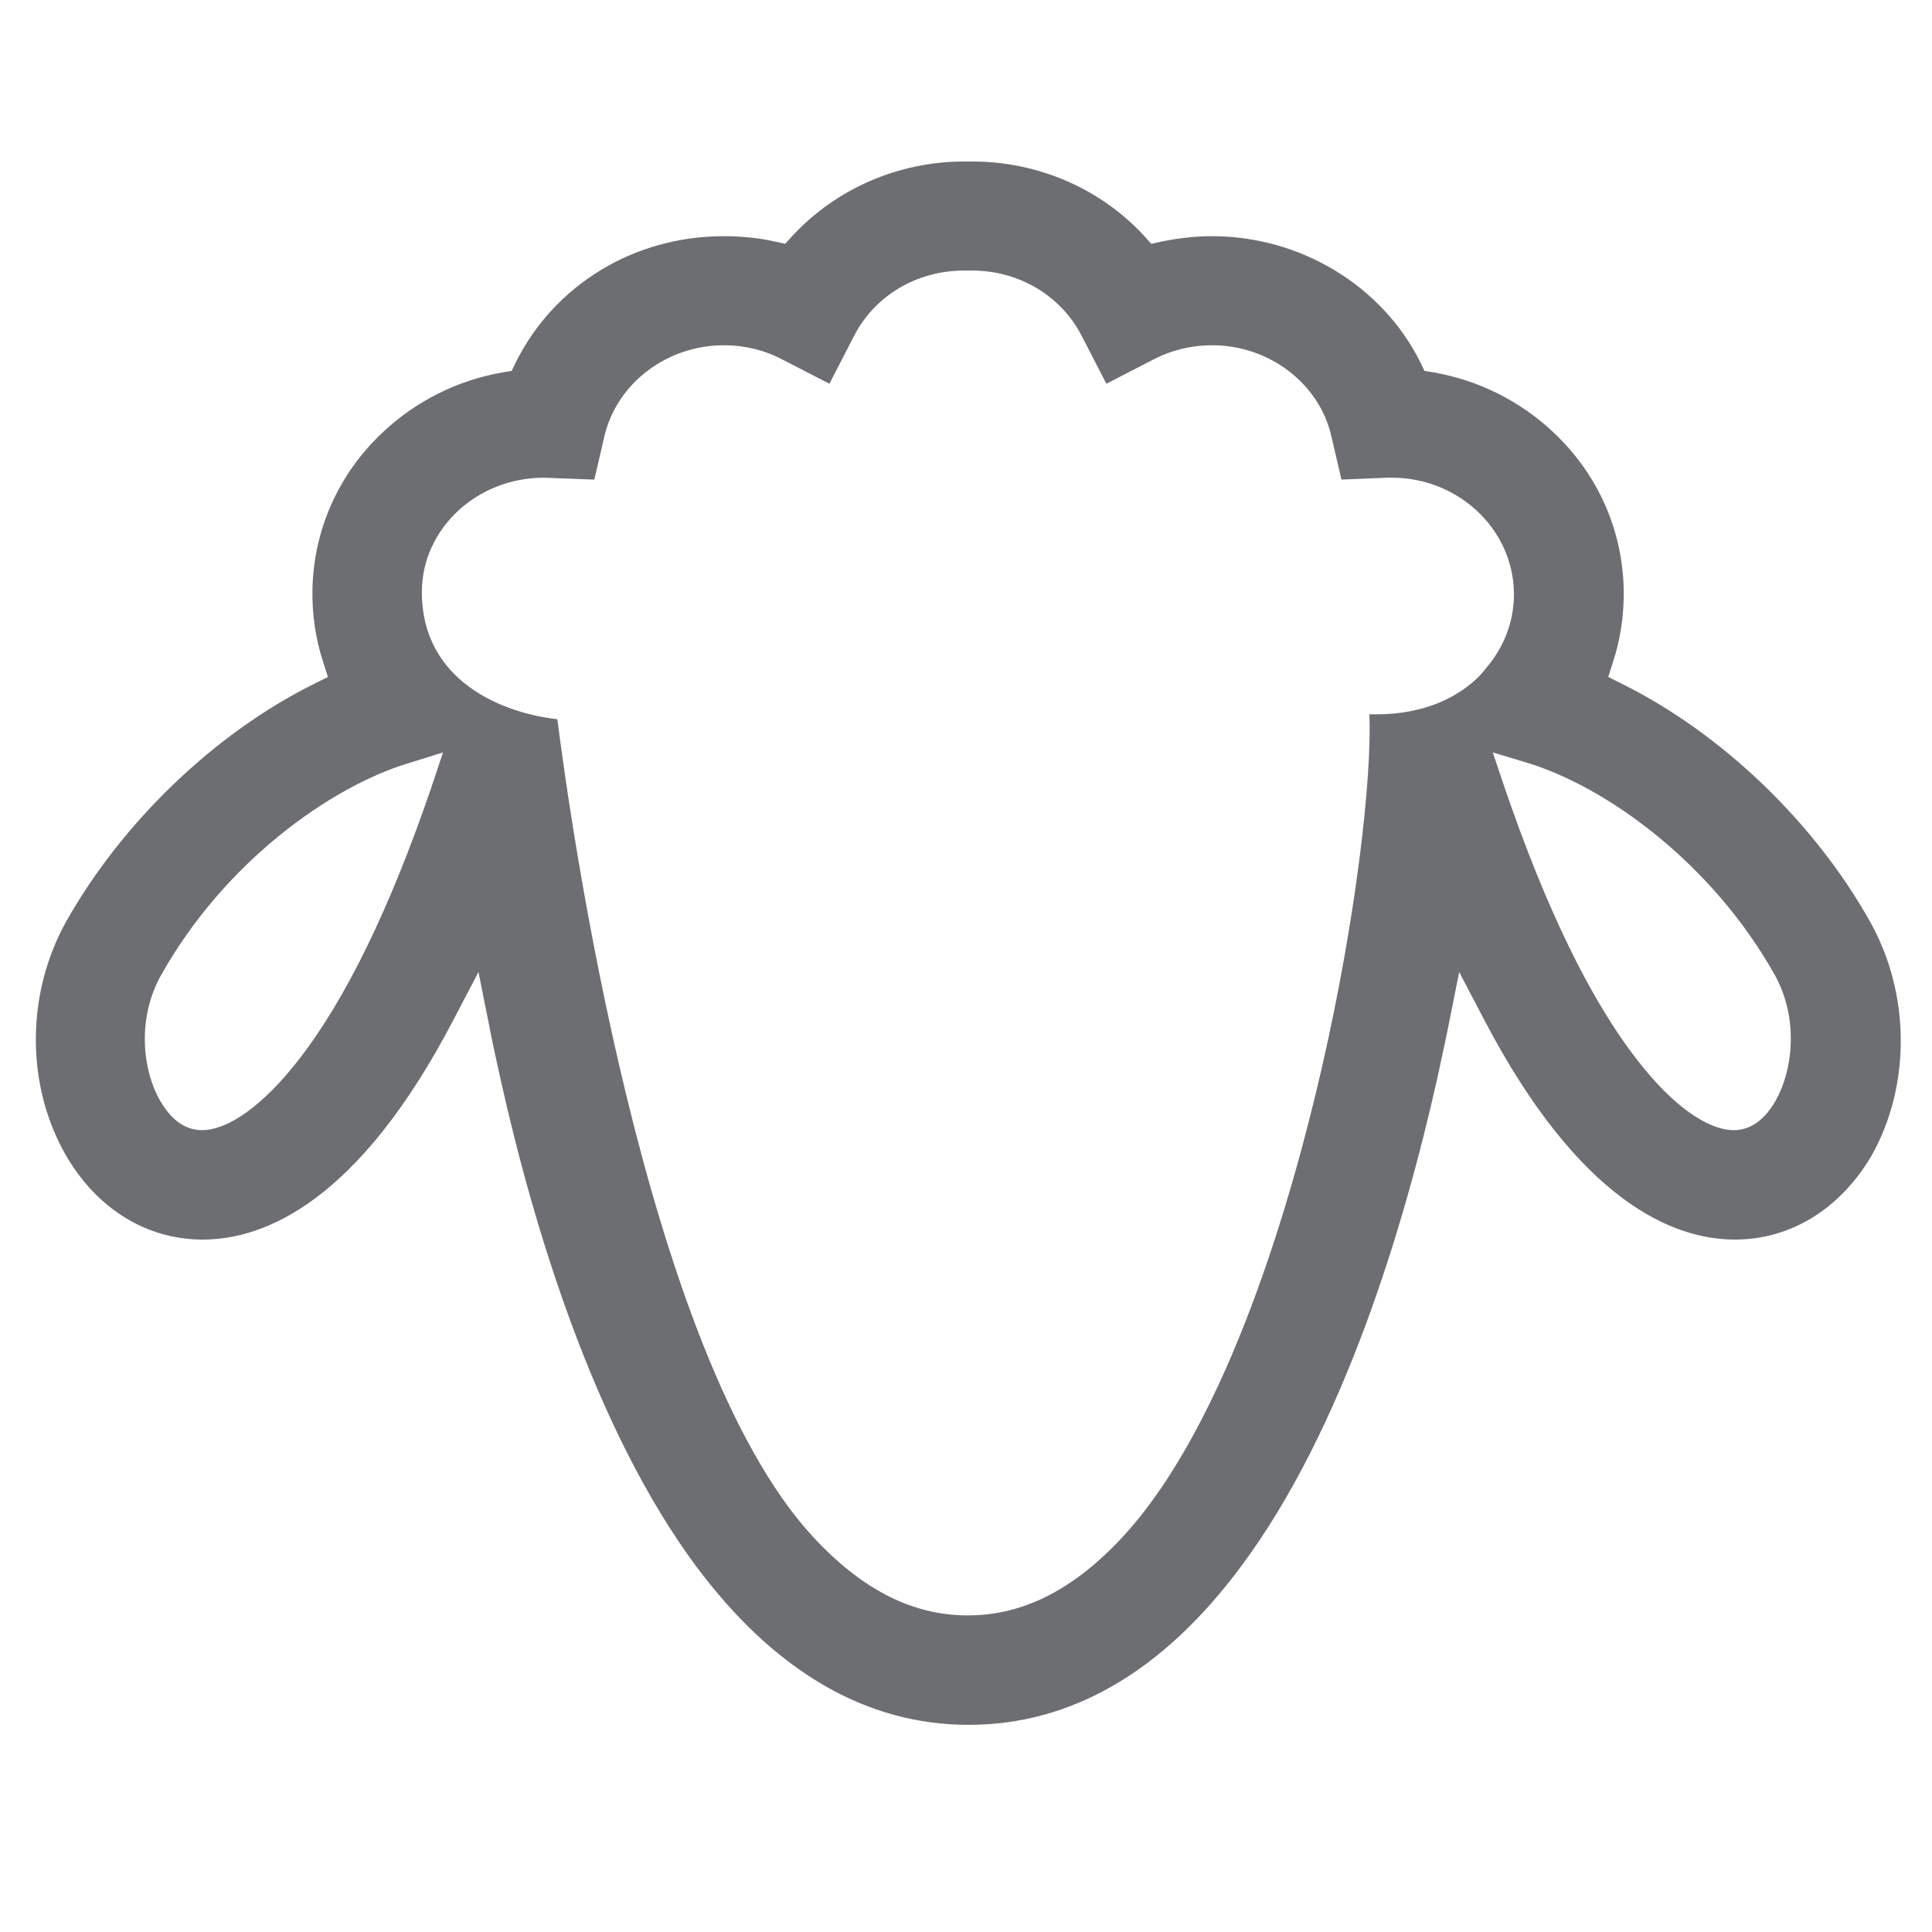
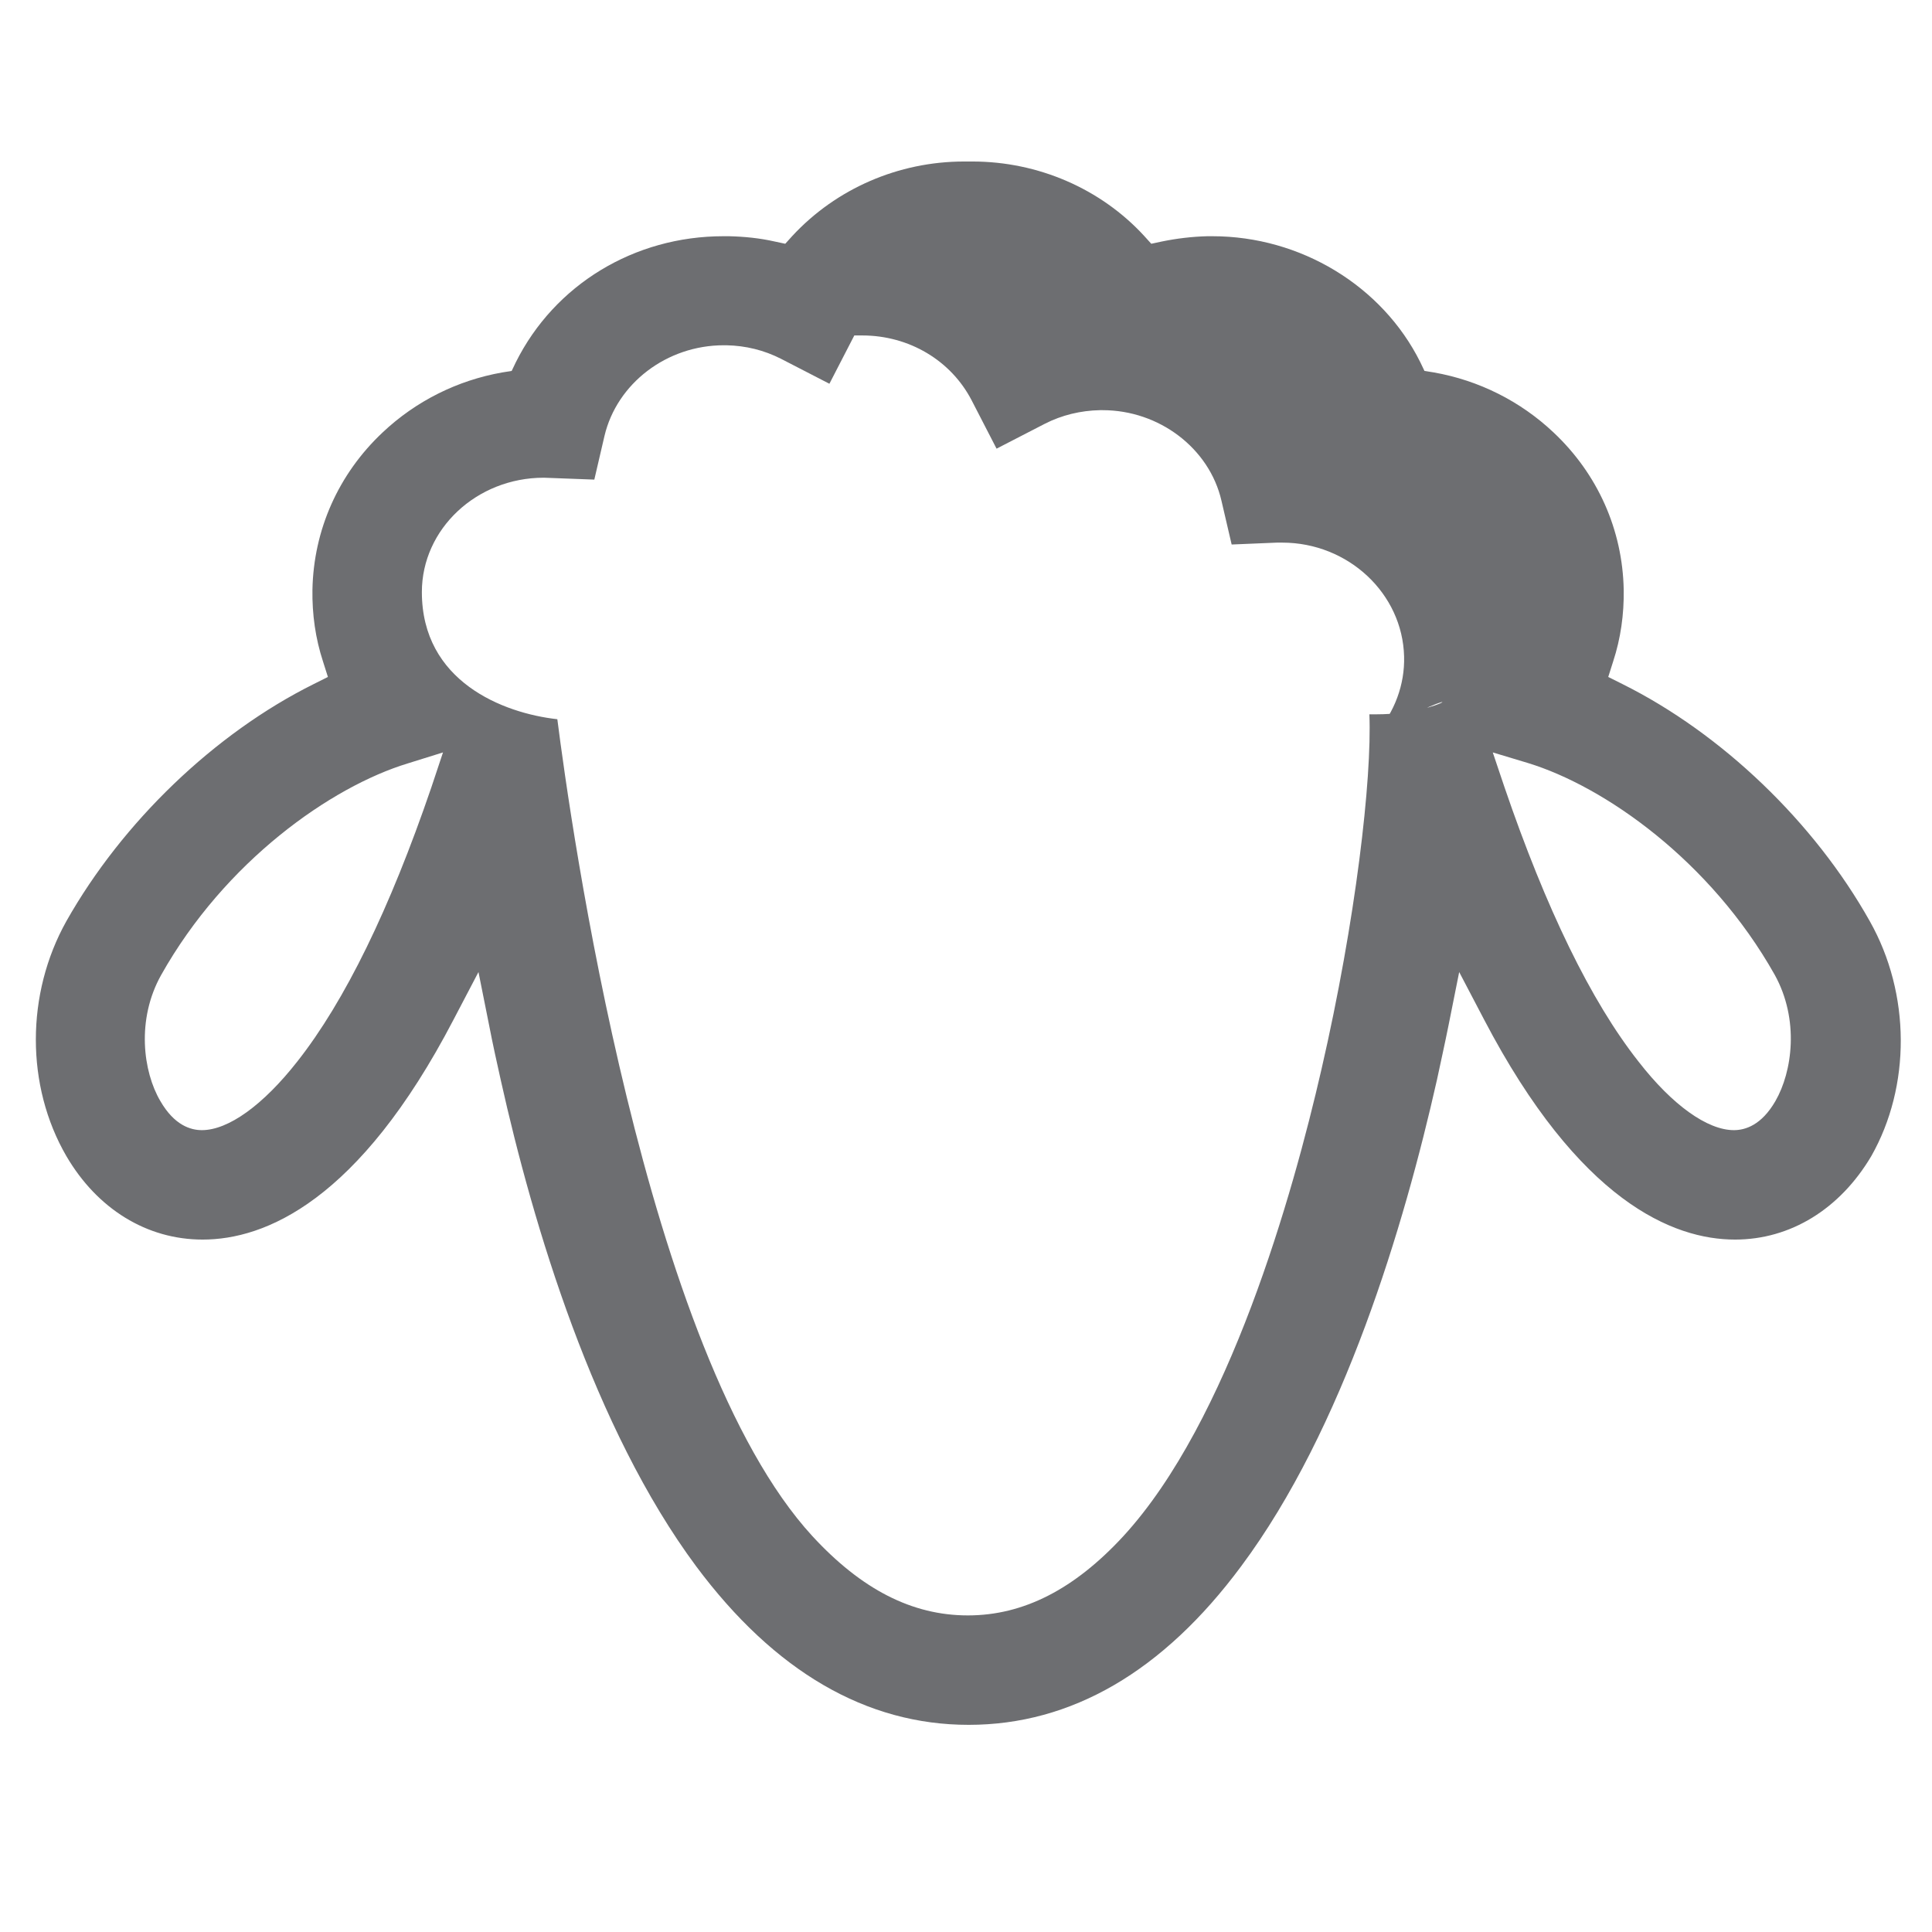
<svg xmlns="http://www.w3.org/2000/svg" id="Layer_3" x="0px" y="0px" width="580px" height="580px" viewBox="0 0 580 580" xml:space="preserve">
  <g id="Layer_2">
-     <path fill="#6D6E71" d="M561.309,276.52c-16.652-29.68-44.406-56.301-74.199-71.141l-4.305-2.152l1.473-4.645   c2.266-6.91,3.285-14.16,3.172-21.523c-0.34-18.012-7.816-34.777-21.07-47.238c-9.969-9.402-22.43-15.633-35.91-18.012   l-2.832-0.453l-1.246-2.605c-11.441-22.996-36.023-37.836-62.418-37.836h-0.113c-0.453,0-0.906,0-1.359,0   c-4.645,0.113-9.289,0.68-13.707,1.586l-3.172,0.68l-2.152-2.379c-13.027-14.16-31.832-22.316-51.543-22.316h-1.133h-1.359   c-19.711,0-38.402,8.156-51.543,22.316l-2.152,2.379l-3.172-0.68c-4.531-1.02-9.063-1.473-13.707-1.586c-0.566,0-1.133,0-1.699,0   c-26.734,0-50.637,14.5-62.305,37.836l-1.246,2.605l-2.832,0.453c-13.48,2.379-25.941,8.609-35.91,18.012   c-13.254,12.461-20.73,29.227-21.07,47.238c-0.113,7.363,0.906,14.613,3.172,21.523l1.473,4.645l-4.305,2.152   c-29.793,14.84-57.434,41.461-74.199,71.141c-12.234,21.863-12.234,49.504,0,70.574c9.289,15.859,24.129,25.035,40.895,25.035   c18.691,0,46.898-11.441,75.332-66.043l7.477-14.273l3.172,15.859c1.133,5.891,2.379,11.441,3.512,16.539   c9.742,43.727,27.98,104.672,58.68,146.02c23.563,31.605,51.09,47.578,81.789,47.578c30.813,0,58.34-15.973,81.789-47.578   c30.813-41.348,48.938-102.293,58.793-146.02c1.133-5.324,2.379-10.875,3.512-16.539l3.172-15.859l7.477,14.273   c28.547,54.602,56.754,66.043,75.332,66.043c16.652,0,31.492-9.176,40.895-25.035C573.656,326.137,573.656,298.383,561.309,276.52z    M129.48,236.418c-12.461,36.477-25.941,64.117-40.215,82.242c-10.309,13.141-20.73,20.617-28.66,20.617   c-3.398,0-8.27-1.473-12.461-8.723c-5.211-8.836-7.25-24.469,0.227-37.836c19.145-34.098,50.977-56.527,74.086-63.551l10.535-3.285   L129.48,236.418z M413.25,214.441c-0.68,0-1.359,0-2.152,0c0.793,19.371-4.078,61.852-14.387,106.598   c-8.609,37.496-27.754,105.578-59.473,140.129c-14.727,15.973-30.02,23.789-46.672,23.789c-16.766,0-31.945-7.816-46.672-23.789   c-50.41-54.828-72.727-215.008-76.578-245.254c-16.313-1.813-40.668-11.328-40.668-38.176c0-18.918,16.426-34.324,36.59-34.324   h0.113l15.066,0.566l3.059-13.141c3.738-15.746,18.691-27.188,35.797-27.188h0.793c5.777,0.113,11.328,1.473,16.426,4.078   l14.5,7.477l7.477-14.5c6.23-12.008,18.805-19.484,32.965-19.484h1.133h1.246c14.047,0,26.621,7.477,32.852,19.484l7.477,14.5   l14.5-7.477c5.098-2.605,10.762-3.965,16.539-4.078h0.793c16.992,0,32.059,11.441,35.684,27.188l3.059,13.141l13.594-0.566h1.586   c19.824,0,36.137,15.293,36.59,34.211c0.227,8.383-2.832,16.652-8.496,23.109C444.289,203.113,434.547,214.441,413.25,214.441z    M532.988,330.555c-4.191,7.25-9.063,8.723-12.461,8.723c-7.93,0-18.465-7.477-28.66-20.617   c-14.273-18.125-27.754-45.879-40.215-82.355l-3.512-10.422l10.535,3.172c22.996,7.023,54.828,29.34,74.086,63.551   C540.238,306.086,538.086,321.719,532.988,330.555z" />
+     <path fill="#6D6E71" d="M561.309,276.52c-16.652-29.68-44.406-56.301-74.199-71.141l-4.305-2.152l1.473-4.645   c2.266-6.91,3.285-14.16,3.172-21.523c-0.34-18.012-7.816-34.777-21.07-47.238c-9.969-9.402-22.43-15.633-35.91-18.012   l-2.832-0.453l-1.246-2.605c-11.441-22.996-36.023-37.836-62.418-37.836h-0.113c-0.453,0-0.906,0-1.359,0   c-4.645,0.113-9.289,0.68-13.707,1.586l-3.172,0.68l-2.152-2.379c-13.027-14.16-31.832-22.316-51.543-22.316h-1.133h-1.359   c-19.711,0-38.402,8.156-51.543,22.316l-2.152,2.379l-3.172-0.68c-4.531-1.02-9.063-1.473-13.707-1.586c-0.566,0-1.133,0-1.699,0   c-26.734,0-50.637,14.5-62.305,37.836l-1.246,2.605l-2.832,0.453c-13.48,2.379-25.941,8.609-35.91,18.012   c-13.254,12.461-20.73,29.227-21.07,47.238c-0.113,7.363,0.906,14.613,3.172,21.523l1.473,4.645l-4.305,2.152   c-29.793,14.84-57.434,41.461-74.199,71.141c-12.234,21.863-12.234,49.504,0,70.574c9.289,15.859,24.129,25.035,40.895,25.035   c18.691,0,46.898-11.441,75.332-66.043l7.477-14.273l3.172,15.859c1.133,5.891,2.379,11.441,3.512,16.539   c9.742,43.727,27.98,104.672,58.68,146.02c23.563,31.605,51.09,47.578,81.789,47.578c30.813,0,58.34-15.973,81.789-47.578   c30.813-41.348,48.938-102.293,58.793-146.02c1.133-5.324,2.379-10.875,3.512-16.539l3.172-15.859l7.477,14.273   c28.547,54.602,56.754,66.043,75.332,66.043c16.652,0,31.492-9.176,40.895-25.035C573.656,326.137,573.656,298.383,561.309,276.52z    M129.48,236.418c-12.461,36.477-25.941,64.117-40.215,82.242c-10.309,13.141-20.73,20.617-28.66,20.617   c-3.398,0-8.27-1.473-12.461-8.723c-5.211-8.836-7.25-24.469,0.227-37.836c19.145-34.098,50.977-56.527,74.086-63.551l10.535-3.285   L129.48,236.418z M413.25,214.441c-0.68,0-1.359,0-2.152,0c0.793,19.371-4.078,61.852-14.387,106.598   c-8.609,37.496-27.754,105.578-59.473,140.129c-14.727,15.973-30.02,23.789-46.672,23.789c-16.766,0-31.945-7.816-46.672-23.789   c-50.41-54.828-72.727-215.008-76.578-245.254c-16.313-1.813-40.668-11.328-40.668-38.176c0-18.918,16.426-34.324,36.59-34.324   h0.113l15.066,0.566l3.059-13.141c3.738-15.746,18.691-27.188,35.797-27.188h0.793c5.777,0.113,11.328,1.473,16.426,4.078   l14.5,7.477l7.477-14.5h1.133h1.246c14.047,0,26.621,7.477,32.852,19.484l7.477,14.5   l14.5-7.477c5.098-2.605,10.762-3.965,16.539-4.078h0.793c16.992,0,32.059,11.441,35.684,27.188l3.059,13.141l13.594-0.566h1.586   c19.824,0,36.137,15.293,36.59,34.211c0.227,8.383-2.832,16.652-8.496,23.109C444.289,203.113,434.547,214.441,413.25,214.441z    M532.988,330.555c-4.191,7.25-9.063,8.723-12.461,8.723c-7.93,0-18.465-7.477-28.66-20.617   c-14.273-18.125-27.754-45.879-40.215-82.355l-3.512-10.422l10.535,3.172c22.996,7.023,54.828,29.34,74.086,63.551   C540.238,306.086,538.086,321.719,532.988,330.555z" />
  </g>
</svg>